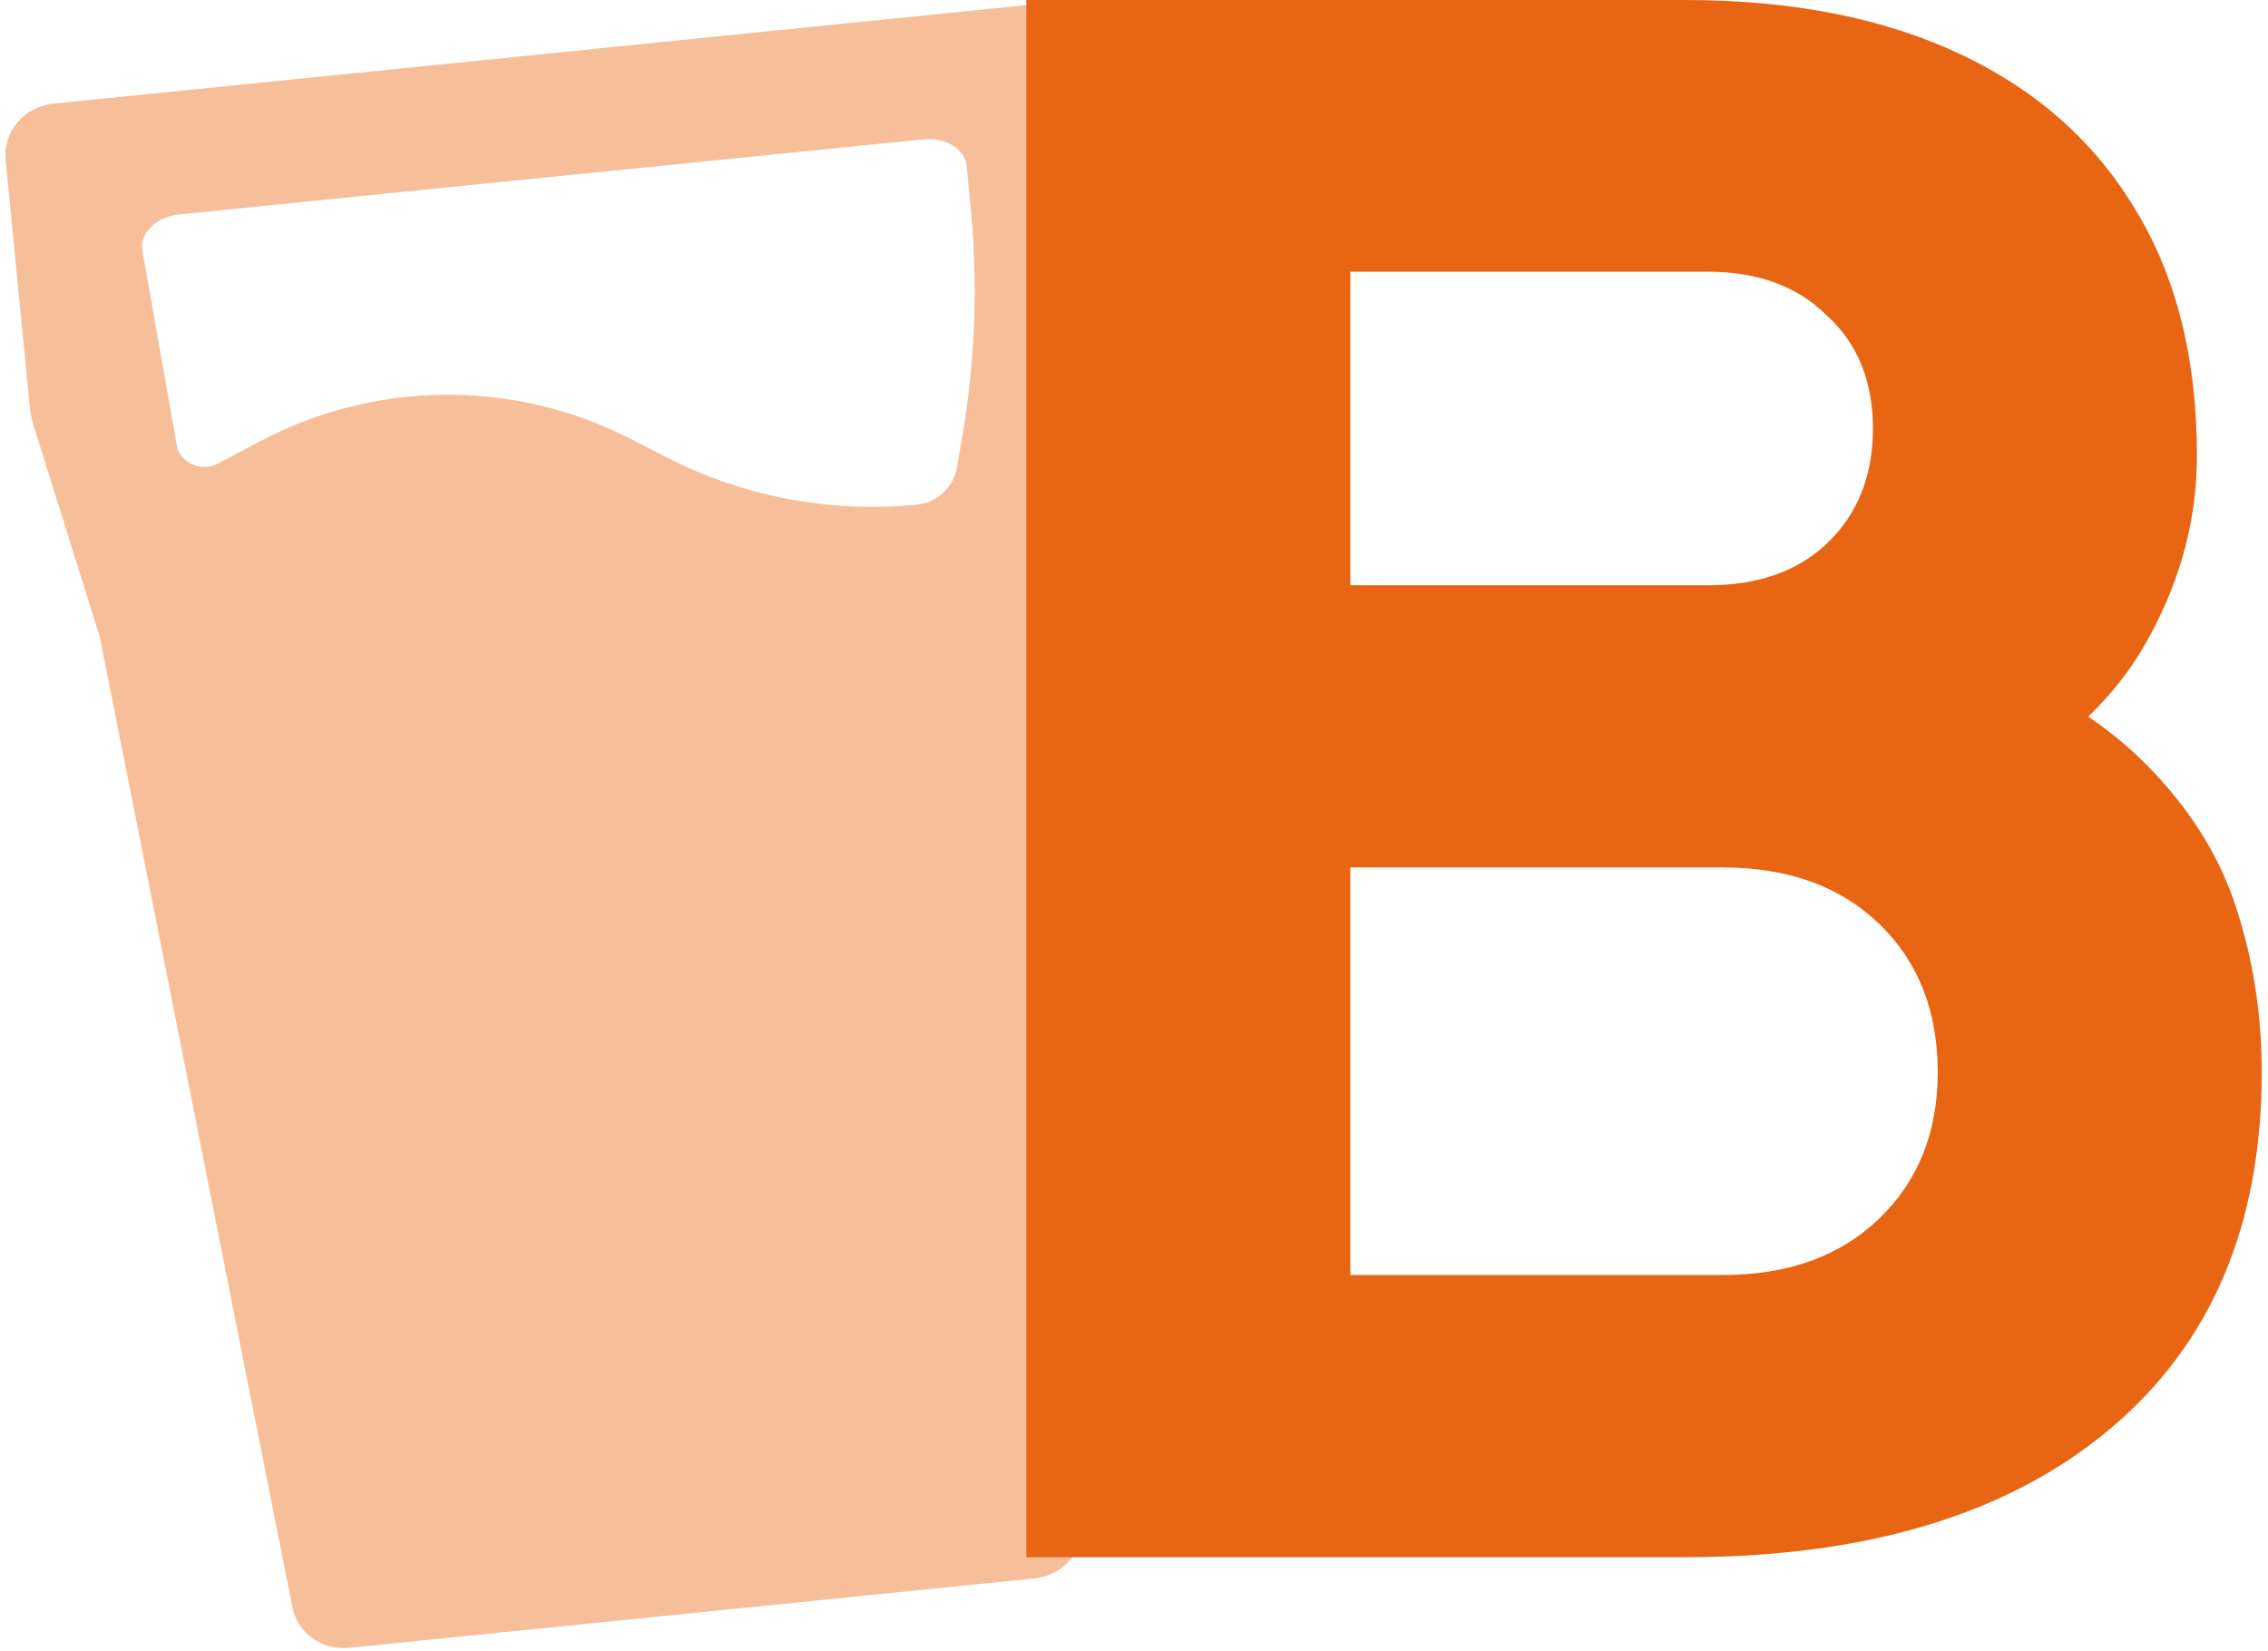
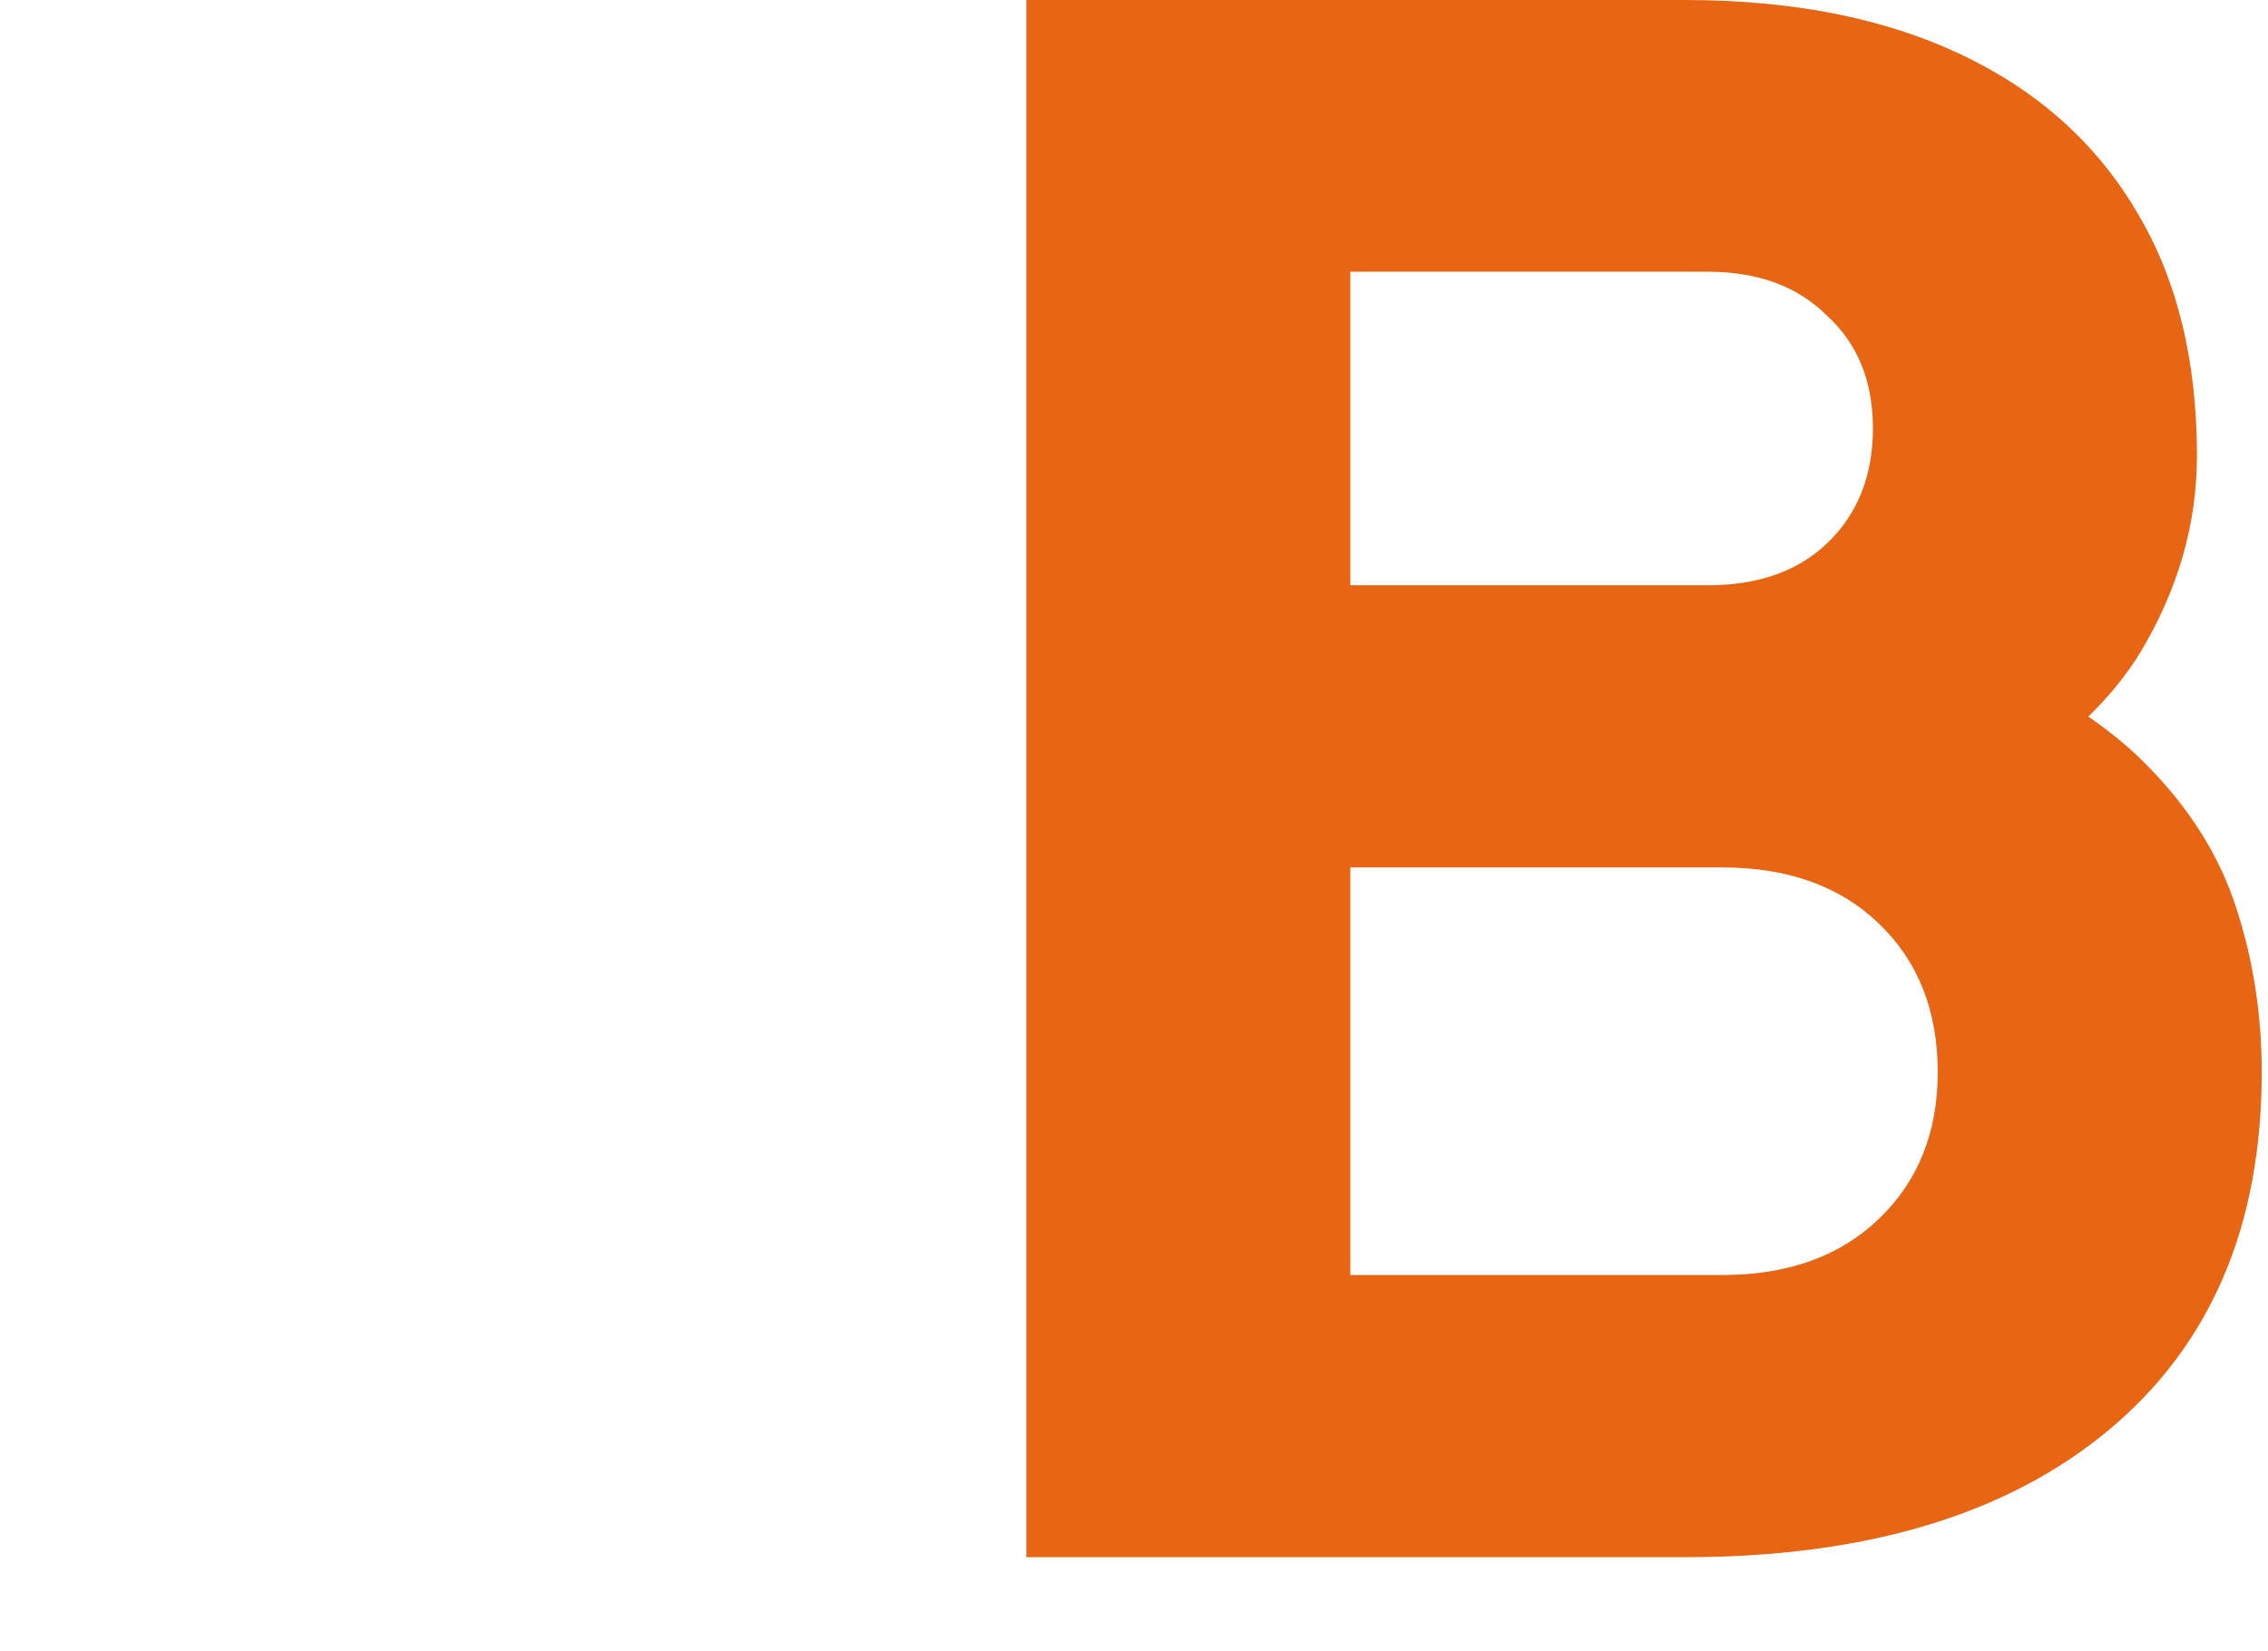
<svg xmlns="http://www.w3.org/2000/svg" width="217" height="158" viewBox="0 0 217 158" fill="none">
-   <path fill-rule="evenodd" clip-rule="evenodd" d="M5.095 9.92L98.092 0.5C100.863 0.219 103.333 2.152 103.592 4.806L105.895 28.341C105.966 29.067 105.957 29.798 105.869 30.522L103.818 47.385C103.706 48.841 103.631 50.224 103.615 51.45L103.549 146.16C103.545 148.662 101.553 150.769 98.967 151.031L33.417 157.672C30.831 157.934 28.47 156.267 27.982 153.816L9.545 60.92L3.256 40.861C3.05 40.204 2.912 39.528 2.845 38.843L0.537 15.245C0.277 12.592 2.324 10.201 5.095 9.92ZM17.16 20.516L88.353 13.331C90.474 13.117 92.331 14.254 92.487 15.863L92.867 19.759C93.581 27.087 93.314 34.478 92.075 41.736L91.566 44.711C91.239 46.63 89.669 48.094 87.732 48.286C79.429 49.112 71.064 47.518 63.647 43.697L60.251 41.947C49.106 36.275 35.898 36.384 24.85 42.242L20.872 44.35C19.439 45.11 17.662 44.505 16.99 43.029L13.594 23.825C13.437 22.216 15.038 20.73 17.16 20.516Z" fill="#F6BE99" />
  <path d="M98.2 149V0H161.2C171.467 0 180.267 1.733 187.6 5.2C194.933 8.667 200.533 13.667 204.4 20.2C208.267 26.6 210.2 34.4 210.2 43.6C210.2 50.133 208.4 56.4 204.8 62.4C201.2 68.267 195.267 73.2 187 77.2V62C194.867 65.067 200.933 68.733 205.2 73C209.467 77.267 212.4 81.933 214 87C215.6 91.933 216.4 97.133 216.4 102.6C216.4 117.267 211.533 128.667 201.8 136.8C192.067 144.933 178.533 149 161.2 149H98.2ZM129.2 122H164.8C171.067 122 176.067 120.2 179.8 116.6C183.533 113 185.4 108.333 185.4 102.6C185.4 96.733 183.533 92 179.8 88.4C176.067 84.8 171.067 83 164.8 83H129.2V122ZM129.2 56H163.4C168.2 56 172 54.667 174.8 52C177.733 49.2 179.2 45.533 179.2 41C179.2 36.467 177.733 32.867 174.8 30.2C172 27.4 168.2 26 163.4 26H129.2V56Z" fill="#E86514" />
</svg>